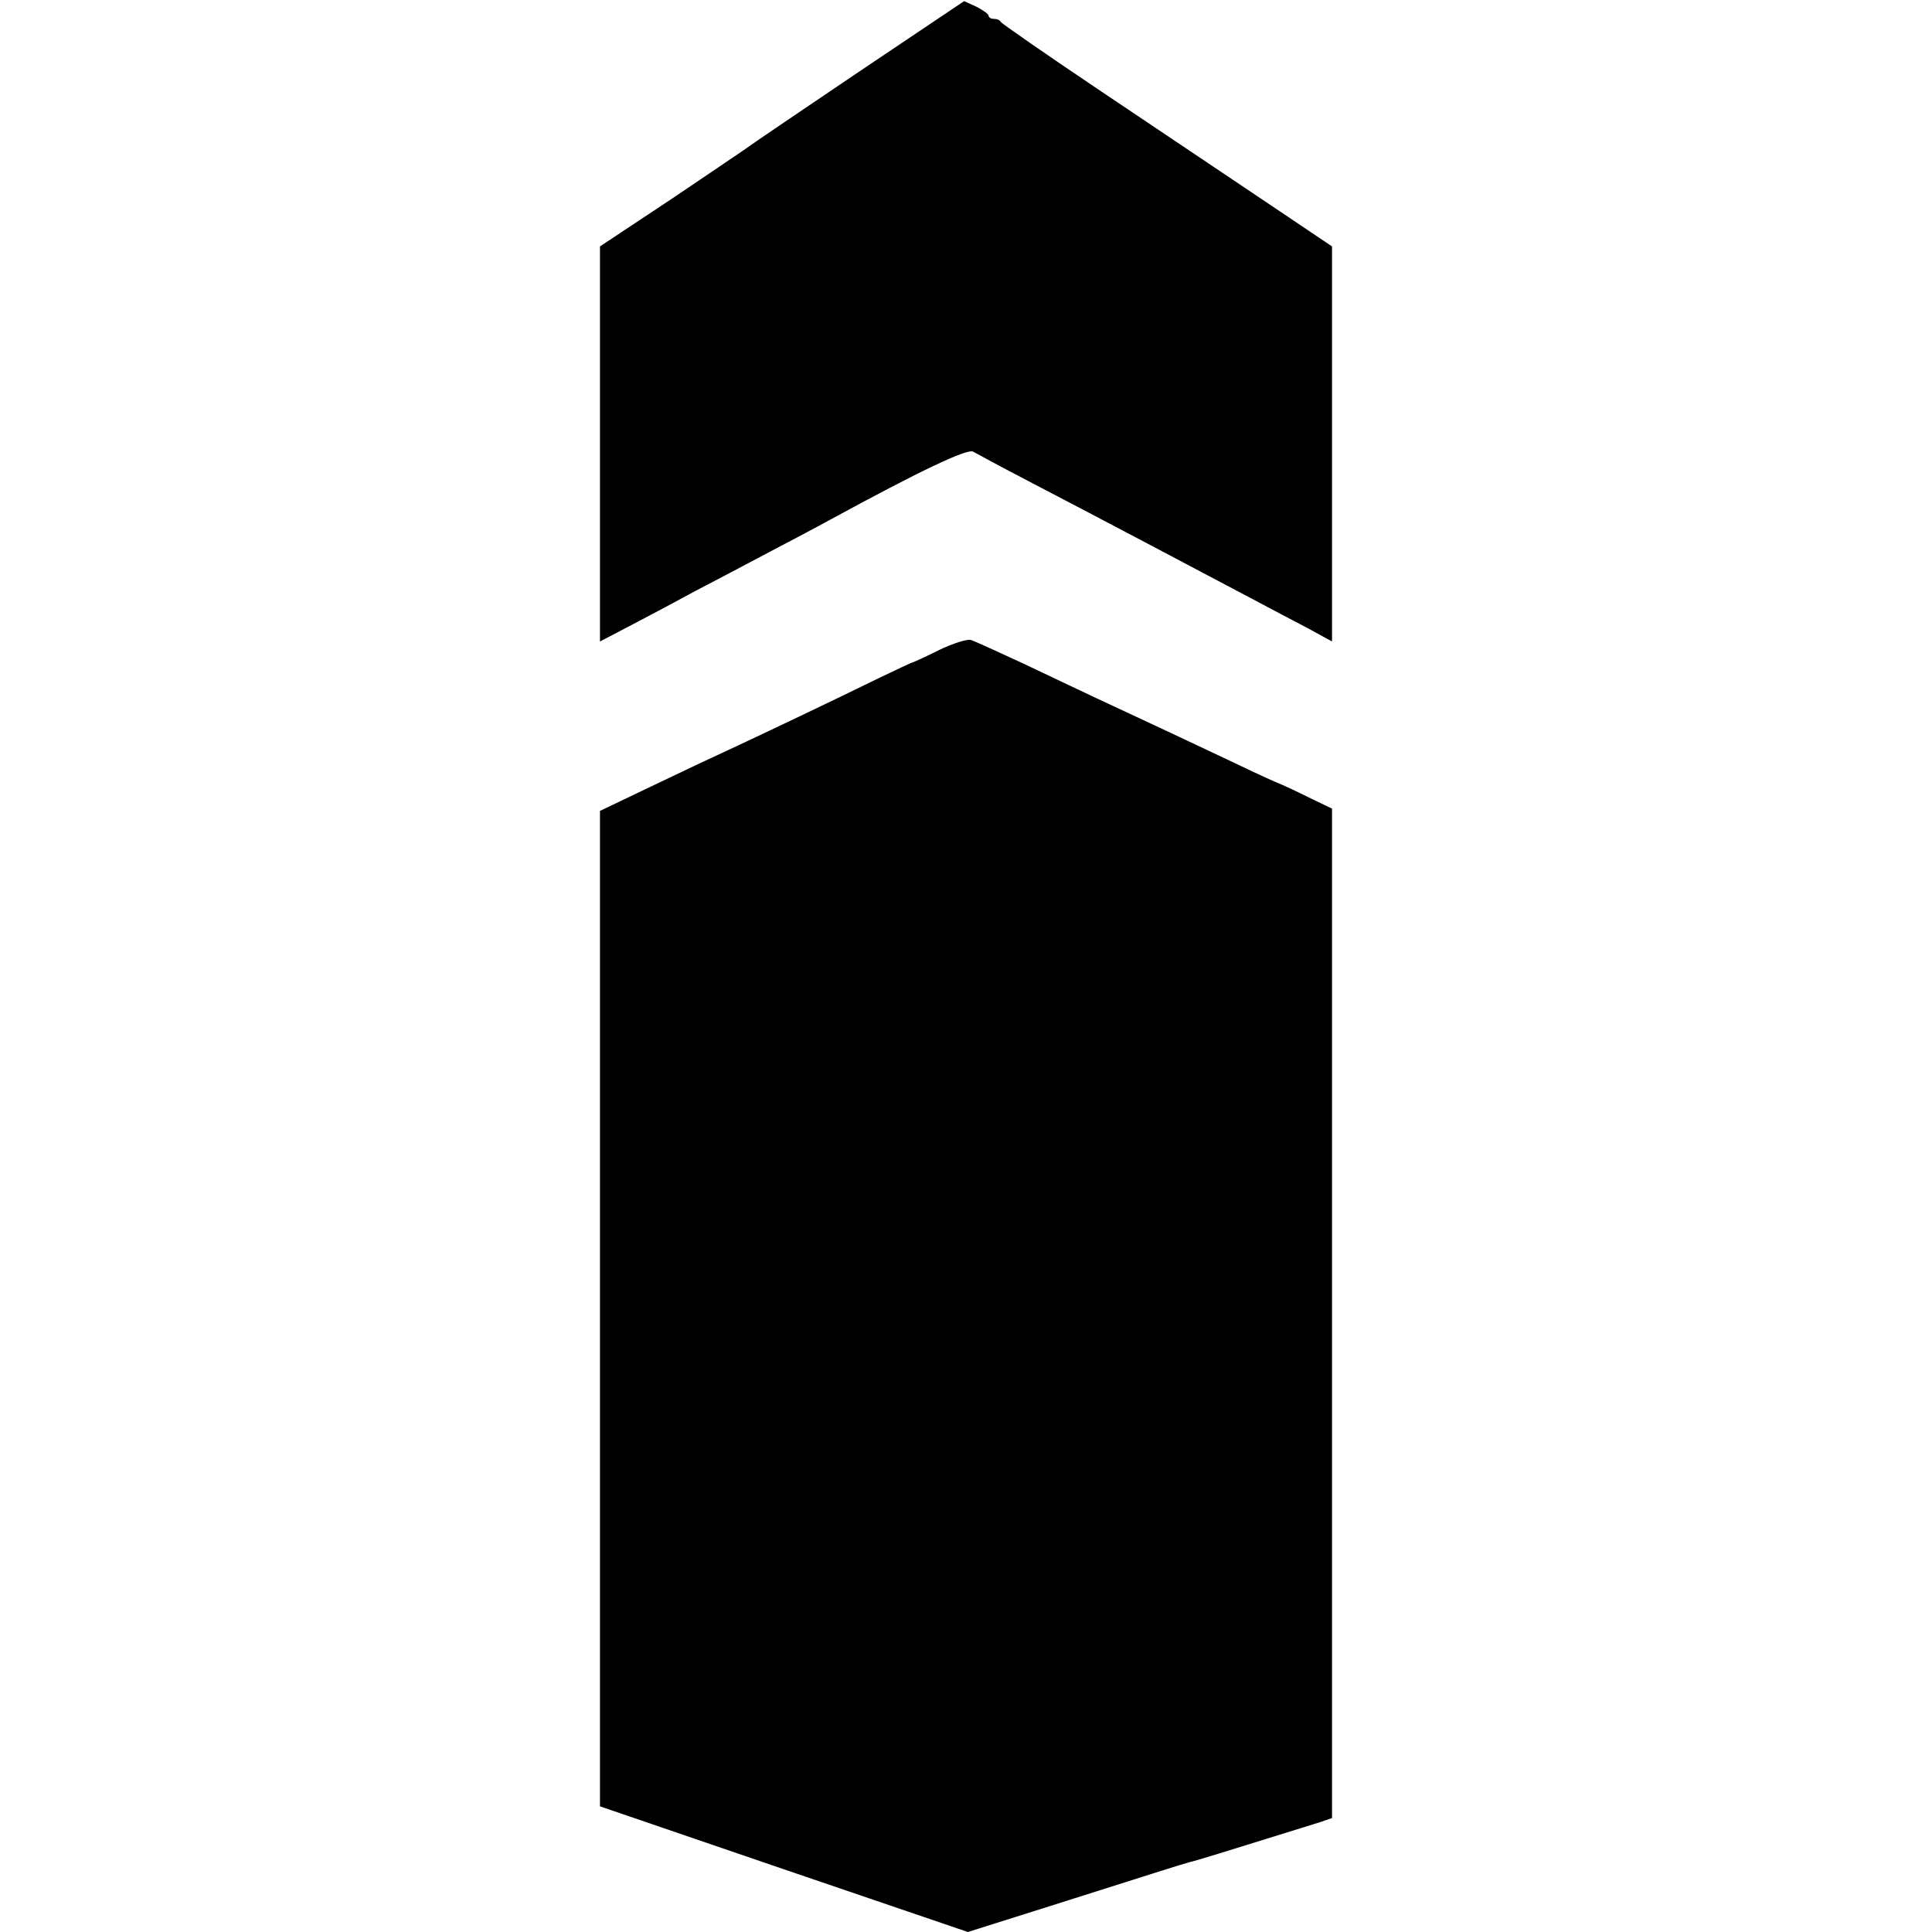
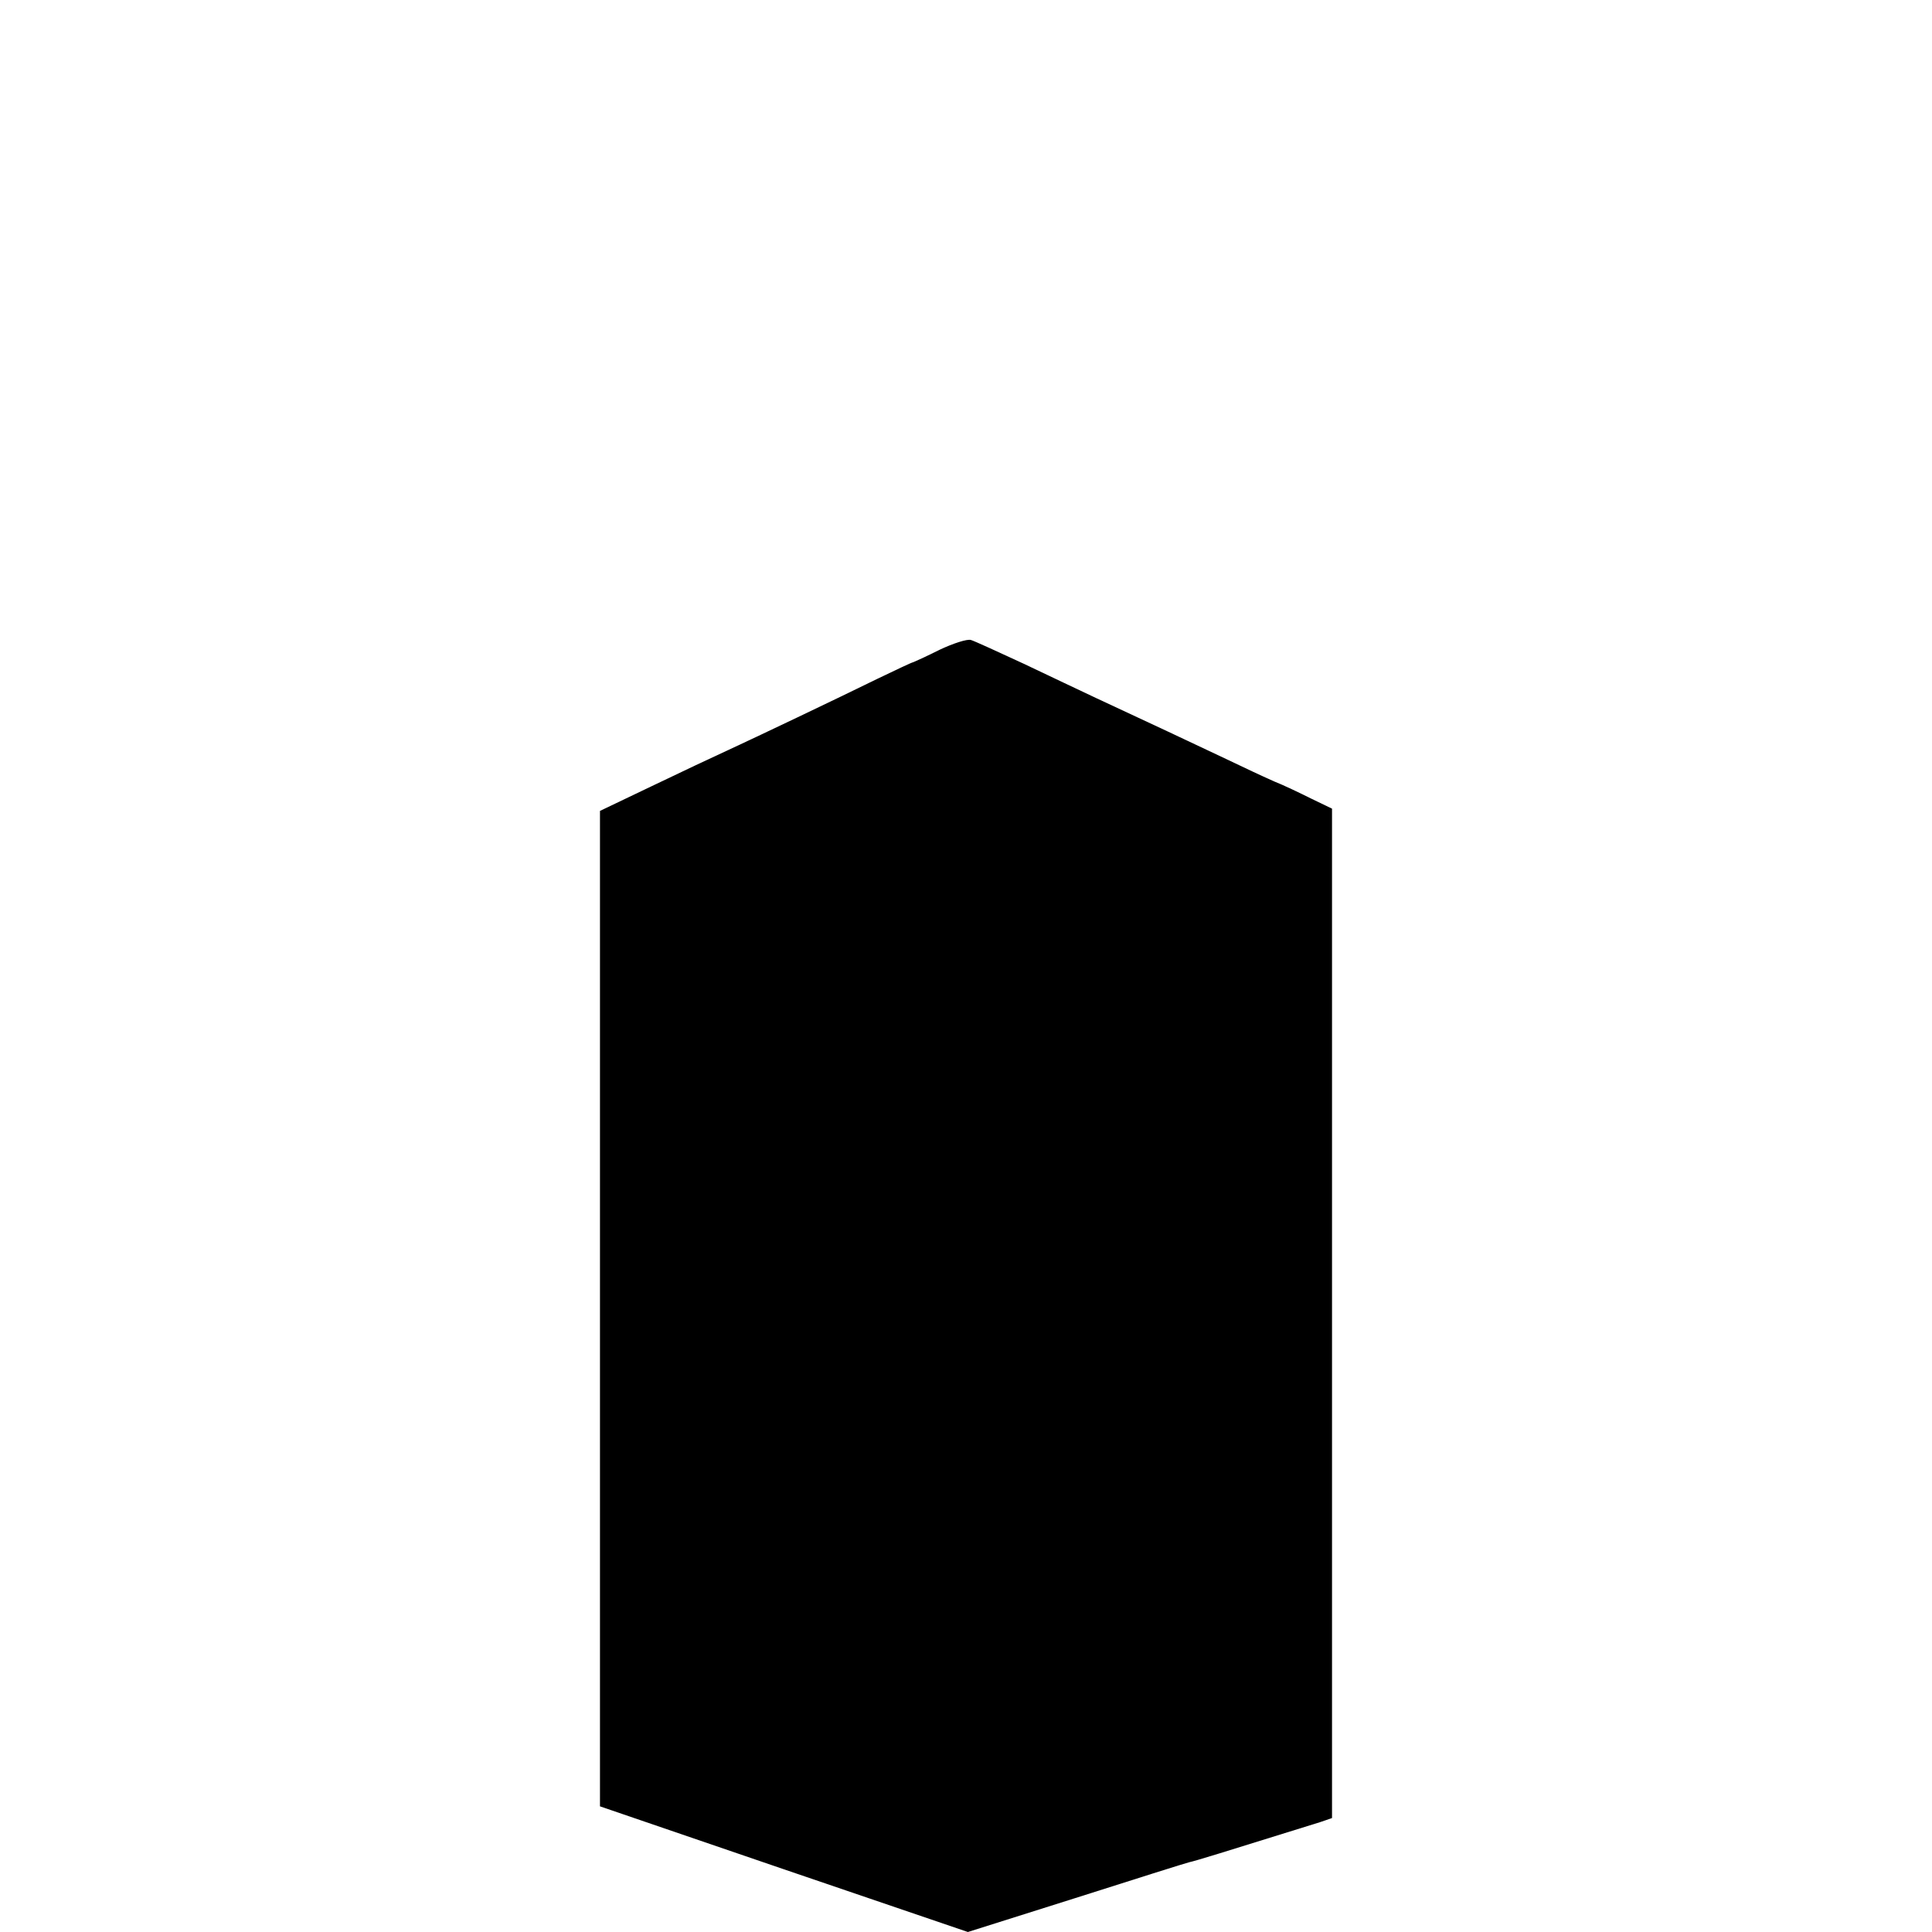
<svg xmlns="http://www.w3.org/2000/svg" version="1.0" width="512pt" height="512pt" viewBox="0 0 512 512" preserveAspectRatio="xMidYMid meet">
  <g transform="translate(0,512) scale(0.1,-0.1)" fill="#000000" stroke="none">
-     <path d="M2275 4929 c-154 -104 -284 -192 -290 -197 -5 -4 -97 -66 -202 -137 l-193 -128 0 -524 0 -523 88 46 c48 25 123 65 167 89 44 23 130 68 190 100 61 32 133 70 160 85 246 134 369 192 384 183 9 -5 79 -43 156 -83 77 -40 214 -112 305 -160 91 -48 210 -111 265 -140 55 -29 128 -68 163 -86 l62 -34 0 523 0 524 -177 119 c-98 66 -295 198 -438 294 -143 96 -261 178 -263 182 -2 5 -10 8 -18 8 -8 0 -14 4 -14 8 0 5 -15 15 -32 24 l-33 15 -280 -188z" />
    <path d="M2490 3398 c-36 -18 -67 -32 -70 -33 -3 0 -45 -20 -95 -44 -112 -55 -320 -154 -400 -191 -33 -15 -122 -57 -197 -93 l-138 -66 0 -1319 0 -1319 488 -167 487 -166 285 90 c157 50 293 93 302 95 15 3 86 25 346 106 l32 11 0 1337 0 1338 -56 27 c-30 15 -74 36 -97 45 -23 10 -85 39 -137 64 -91 43 -180 85 -335 157 -38 18 -125 59 -192 91 -67 31 -130 60 -140 63 -10 3 -47 -9 -83 -26z" />
  </g>
</svg>